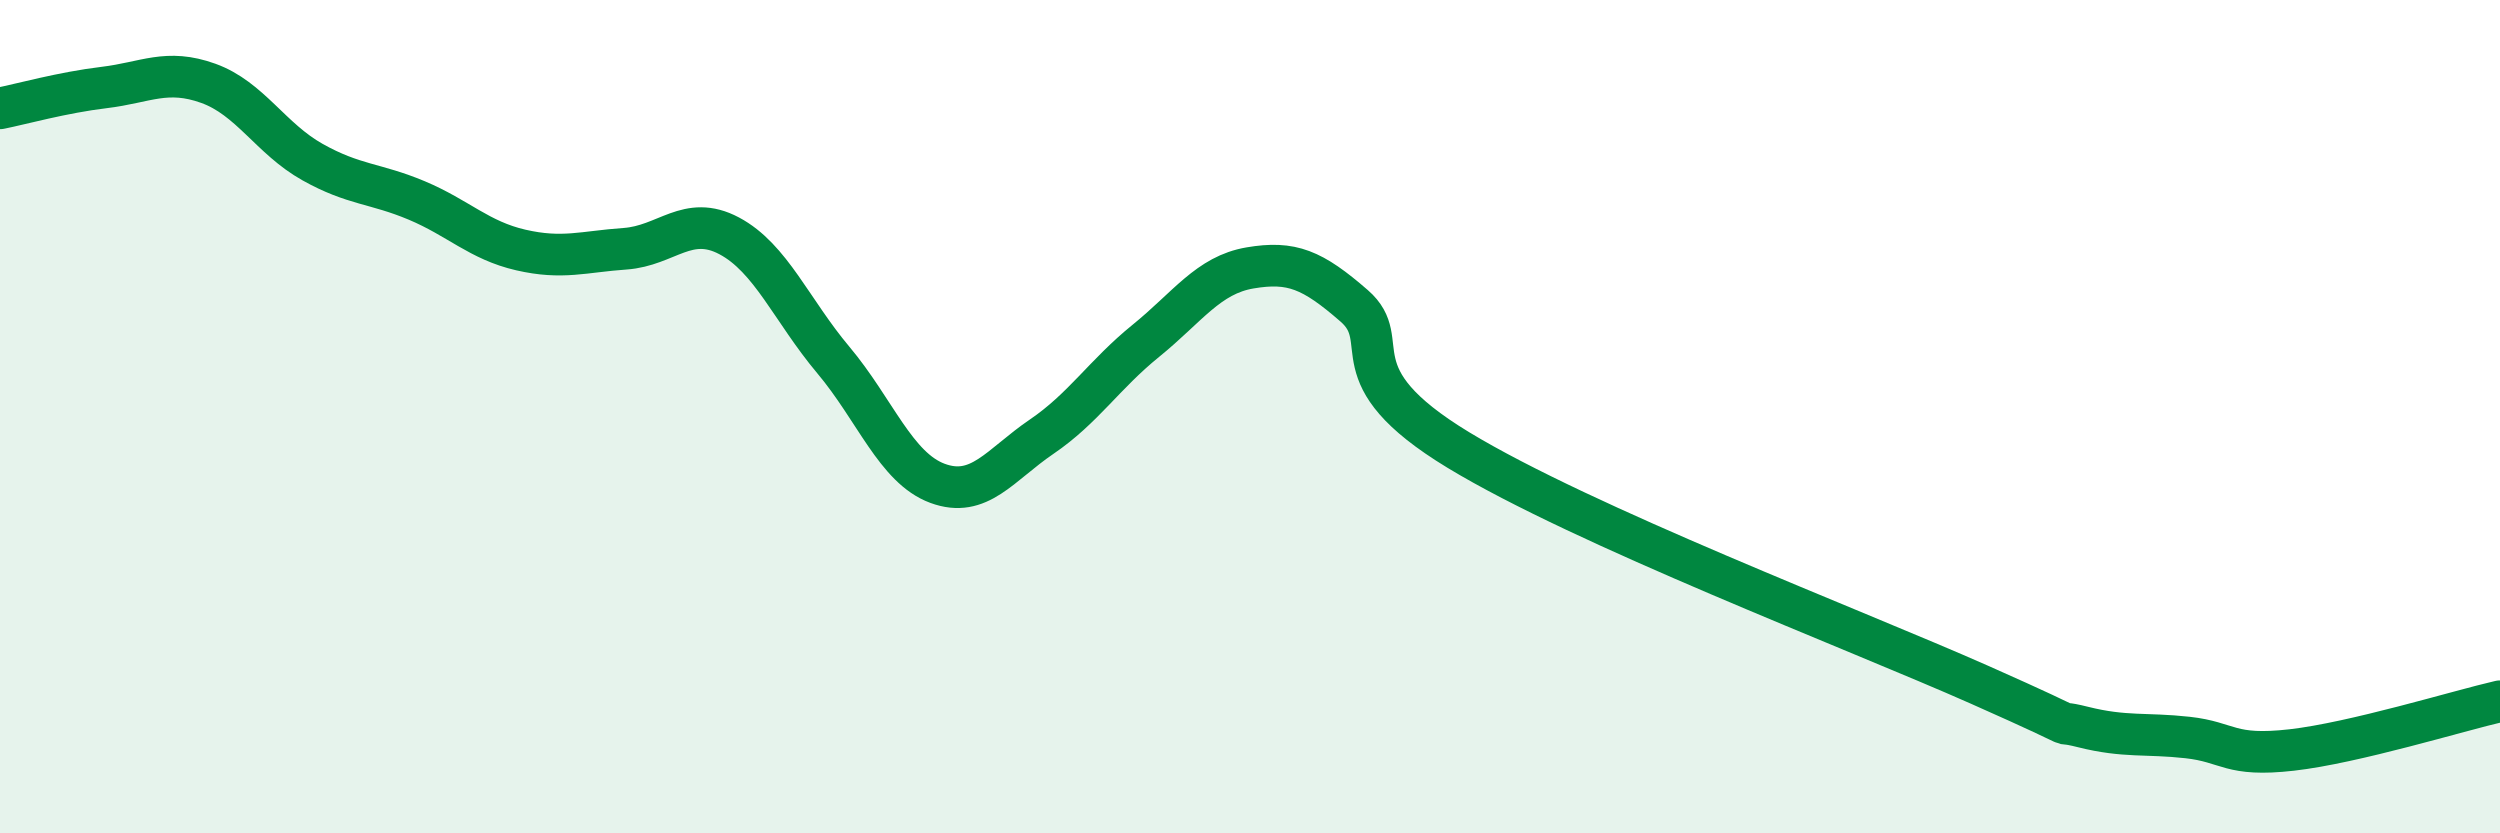
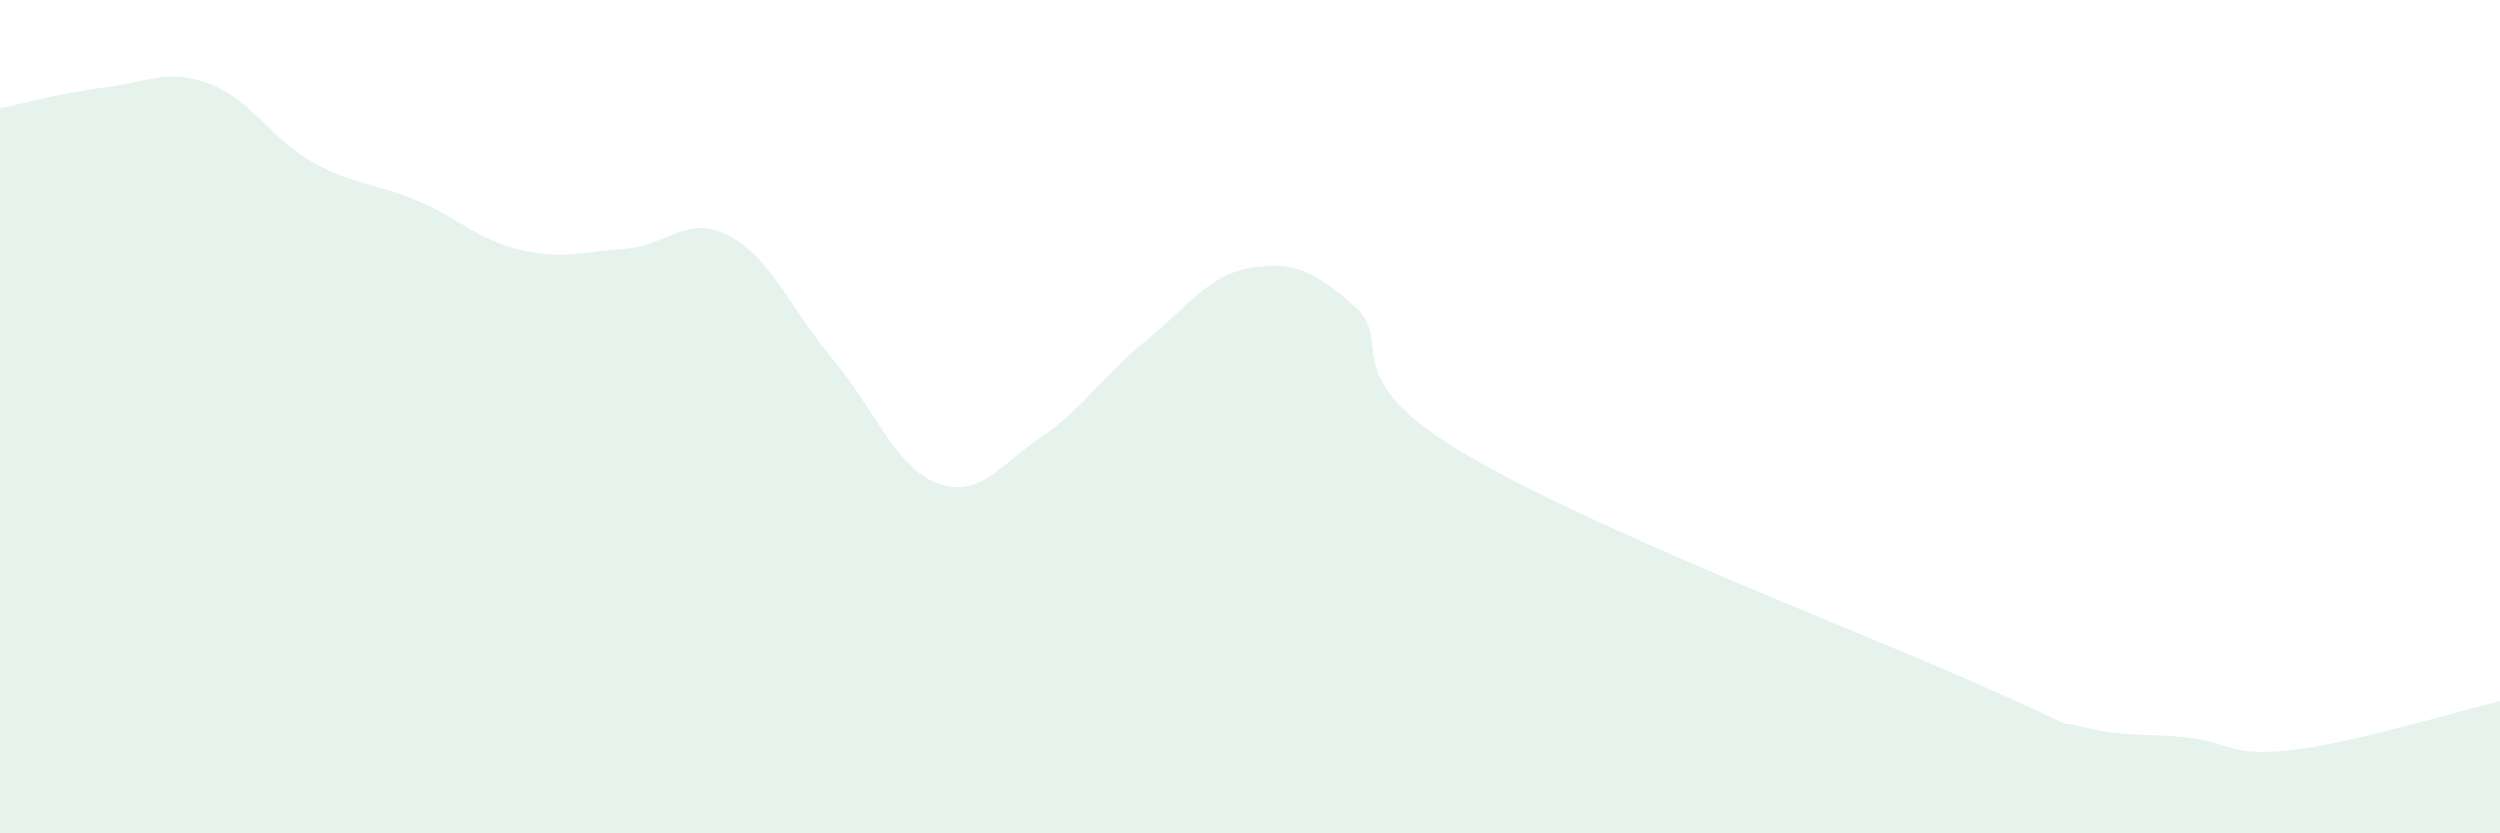
<svg xmlns="http://www.w3.org/2000/svg" width="60" height="20" viewBox="0 0 60 20">
  <path d="M 0,2.6 C 0.5,2.5 1.5,2.22 2.5,2.1 C 3.5,1.98 4,1.64 5,2 C 6,2.36 6.5,3.33 7.5,3.89 C 8.5,4.45 9,4.39 10,4.81 C 11,5.23 11.5,5.77 12.5,6 C 13.5,6.23 14,6.04 15,5.97 C 16,5.9 16.5,5.13 17.5,5.66 C 18.5,6.19 19,7.45 20,8.64 C 21,9.83 21.5,11.23 22.5,11.6 C 23.5,11.97 24,11.16 25,10.48 C 26,9.8 26.5,8.99 27.5,8.18 C 28.5,7.37 29,6.6 30,6.43 C 31,6.26 31.5,6.47 32.5,7.34 C 33.5,8.21 32,8.98 35,10.8 C 38,12.62 44.5,15.1 47.5,16.43 C 50.5,17.76 49,17.2 50,17.45 C 51,17.7 51.5,17.59 52.5,17.7 C 53.5,17.81 53.5,18.17 55,18 C 56.5,17.83 59,17.06 60,16.83L60 20L0 20Z" fill="#008740" opacity="0.1" stroke-linecap="round" stroke-linejoin="round" />
-   <path d="M 0,2.6 C 0.5,2.5 1.5,2.22 2.5,2.1 C 3.5,1.98 4,1.64 5,2 C 6,2.36 6.5,3.33 7.5,3.89 C 8.5,4.45 9,4.39 10,4.81 C 11,5.23 11.5,5.77 12.5,6 C 13.5,6.23 14,6.04 15,5.97 C 16,5.9 16.5,5.13 17.5,5.66 C 18.5,6.19 19,7.45 20,8.64 C 21,9.83 21.5,11.23 22.5,11.6 C 23.5,11.97 24,11.16 25,10.48 C 26,9.8 26.5,8.99 27.5,8.18 C 28.5,7.37 29,6.6 30,6.43 C 31,6.26 31.5,6.47 32.5,7.34 C 33.5,8.21 32,8.98 35,10.8 C 38,12.62 44.5,15.1 47.5,16.43 C 50.5,17.76 49,17.2 50,17.45 C 51,17.7 51.5,17.59 52.5,17.7 C 53.5,17.81 53.5,18.17 55,18 C 56.5,17.83 59,17.06 60,16.83" stroke="#008740" stroke-width="1" fill="none" stroke-linecap="round" stroke-linejoin="round" />
</svg>